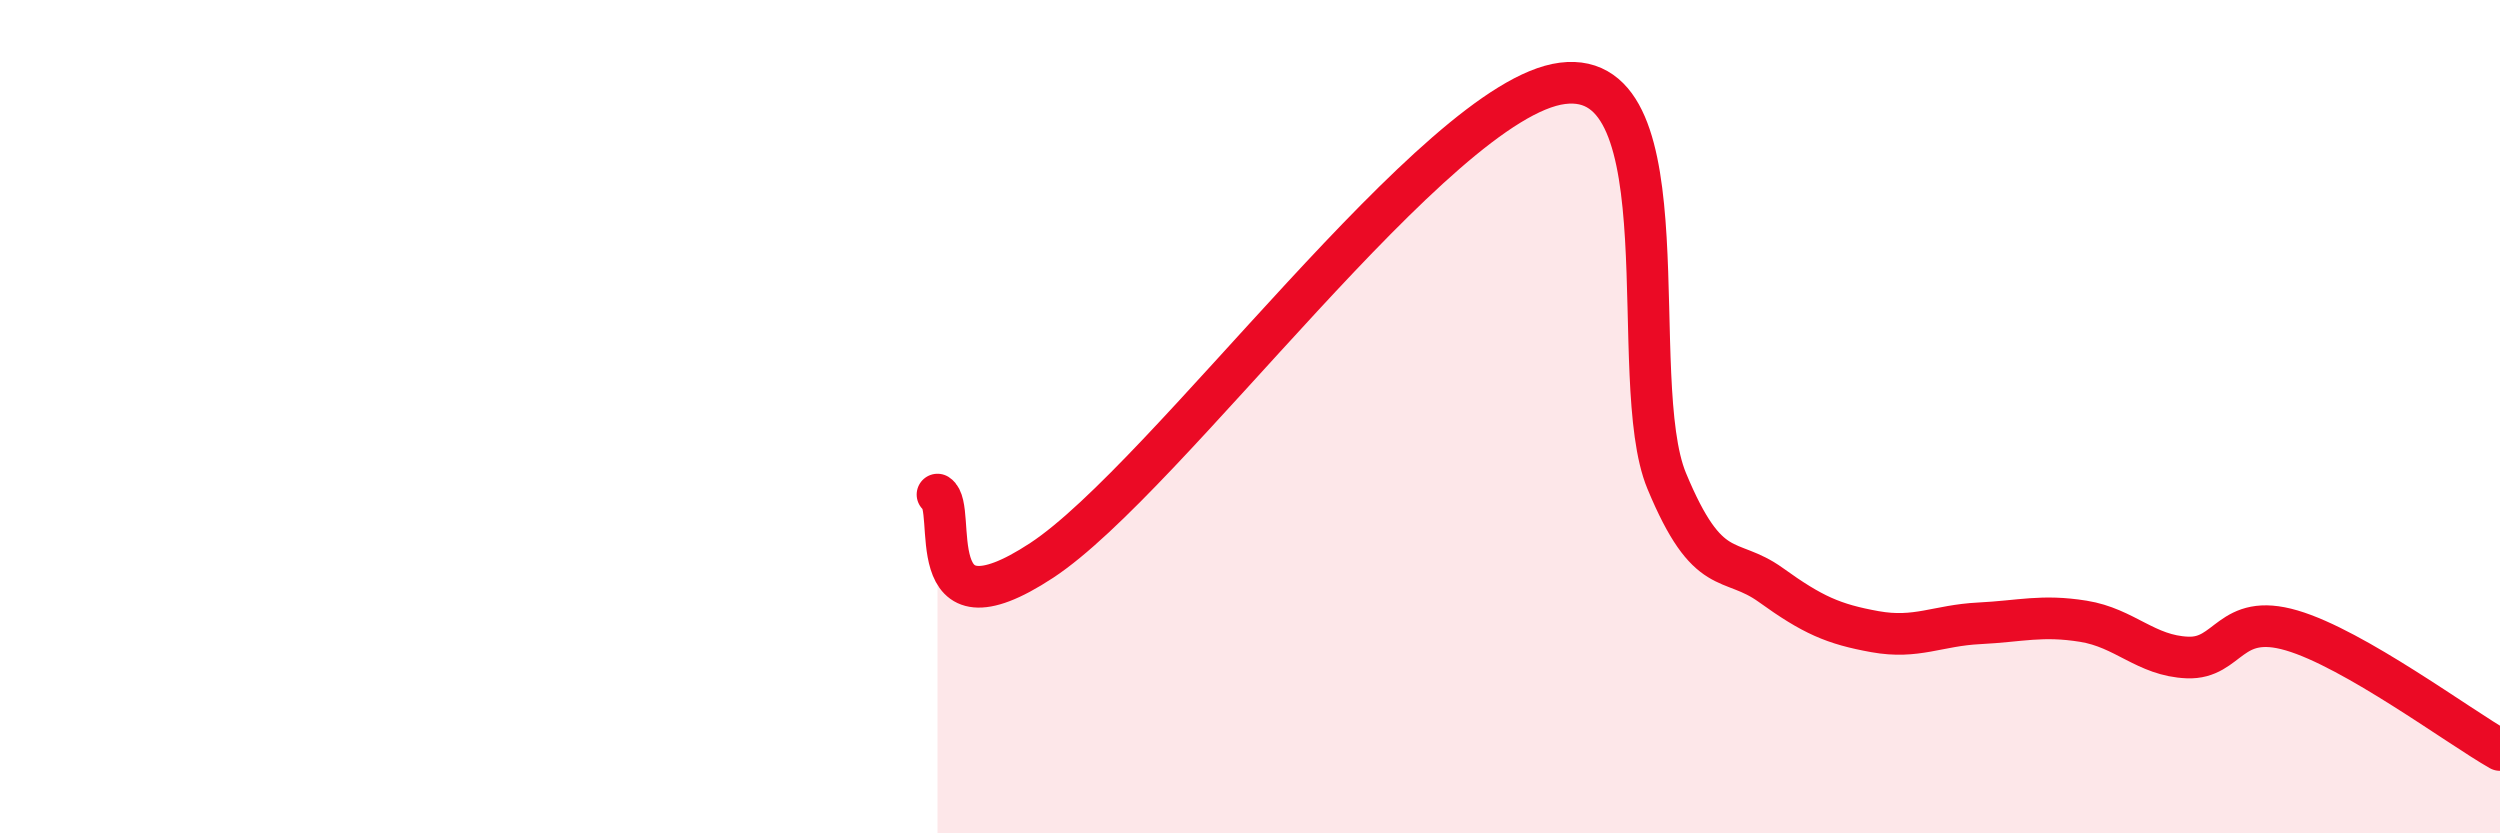
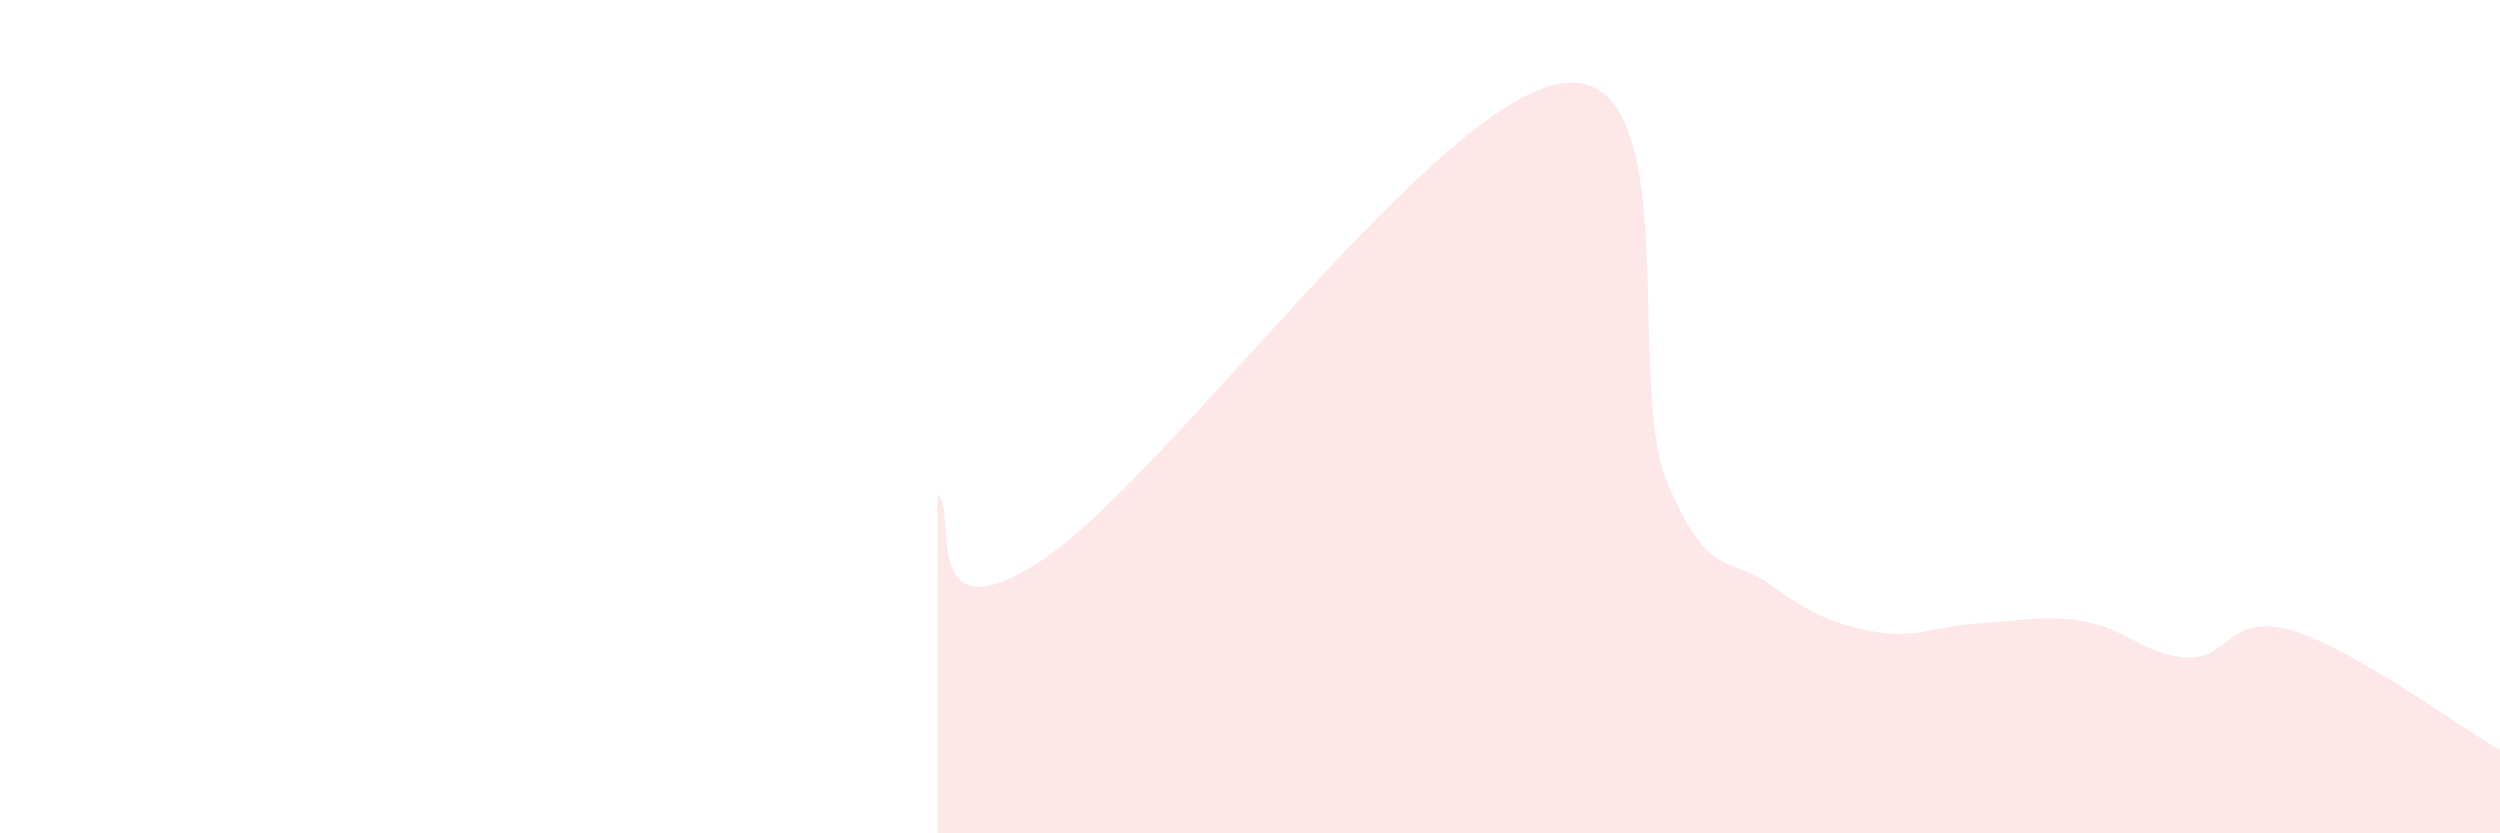
<svg xmlns="http://www.w3.org/2000/svg" width="60" height="20" viewBox="0 0 60 20">
  <path d="M 22.5,11.87 C 23,12.19 22,15.42 25,13.45 C 28,11.48 34.5,2.38 37.5,2 C 40.5,1.62 39,9.13 40,11.54 C 41,13.95 41.5,13.32 42.5,14.04 C 43.5,14.76 44,14.98 45,15.16 C 46,15.34 46.5,15.01 47.5,14.96 C 48.5,14.91 49,14.75 50,14.91 C 51,15.07 51.5,15.74 52.5,15.78 C 53.5,15.82 53.5,14.69 55,15.13 C 56.5,15.57 59,17.43 60,18L60 20L22.5 20Z" fill="#EB0A25" opacity="0.1" stroke-linecap="round" stroke-linejoin="round" />
-   <path d="M 22.5,11.87 C 23,12.19 22,15.42 25,13.45 C 28,11.48 34.5,2.38 37.5,2 C 40.5,1.62 39,9.13 40,11.54 C 41,13.95 41.5,13.32 42.5,14.04 C 43.5,14.76 44,14.98 45,15.16 C 46,15.34 46.5,15.01 47.5,14.96 C 48.5,14.91 49,14.75 50,14.91 C 51,15.07 51.5,15.74 52.5,15.78 C 53.5,15.82 53.5,14.69 55,15.13 C 56.5,15.57 59,17.43 60,18" stroke="#EB0A25" stroke-width="1" fill="none" stroke-linecap="round" stroke-linejoin="round" />
</svg>